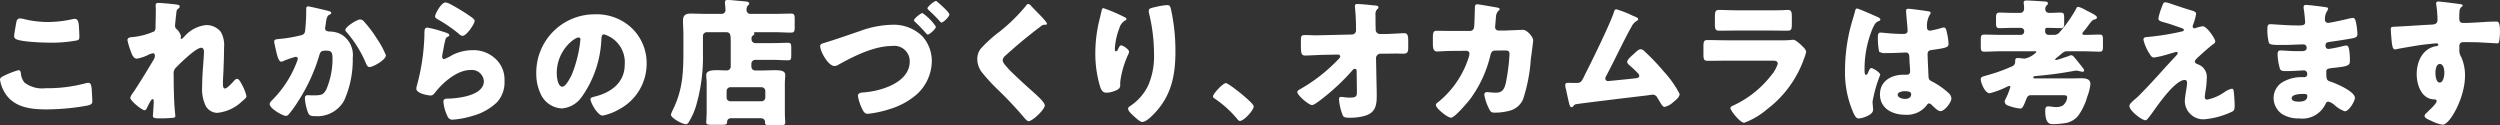
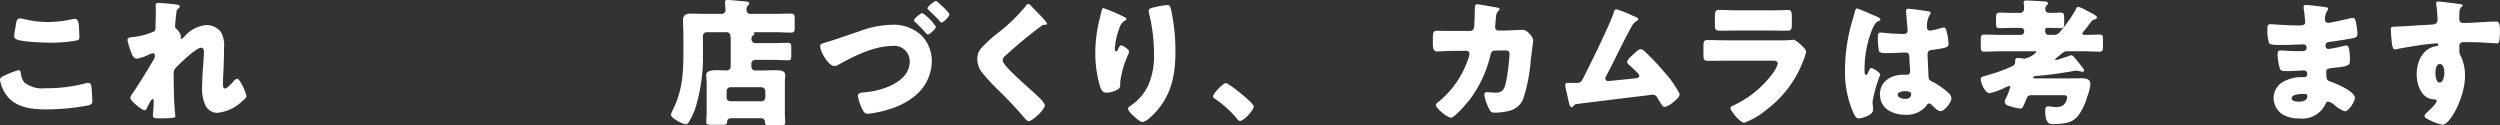
<svg xmlns="http://www.w3.org/2000/svg" width="295.142" height="14.782" viewBox="0 0 295.142 14.782">
  <rect x="0" y="0" width="295.142" height="14.782" fill="#333333" stroke="none" />
  <g id="グループ_369" data-name="グループ 369" transform="translate(-0.321 -271.55)">
    <path id="パス_197" data-name="パス 197" d="M.865,205.407a10.112,10.112,0,0,1,1.544-.584c.211,0,.26.164.293.406a1.941,1.941,0,0,0,.422,1.057,3.418,3.418,0,0,0,2.485.667,17.438,17.438,0,0,0,4.678-.569,1.452,1.452,0,0,1,.373-.067c.31,0,.375.342.408.879.015.275.065,1.1.065,1.316,0,.293-.18.39-.569.486a27.156,27.156,0,0,1-4.889.455c-1.74,0-3.623-.211-4.712-1.722a4.185,4.185,0,0,1-.73-1.785c0-.227.227-.358.632-.537m1.3-6.254c.033-.2.113-.439.455-.439a2.676,2.676,0,0,1,.6.113,12.079,12.079,0,0,0,2.679.309,13.542,13.542,0,0,0,2.908-.339,1.324,1.324,0,0,1,.26-.033c.373,0,.455.4.488.974.017.277.05.862.05,1.138,0,.373-.114.408-.506.472a16.376,16.376,0,0,1-2.94.226c-.763,0-3.542-.081-4.094-.455a.393.393,0,0,1-.163-.342c0-.163.194-1.267.26-1.624" transform="translate(0.088 75.011)" fill="#fff" />
    <path id="パス_198" data-name="パス 198" d="M17.084,197.6c.179.033.244.1.244.211s-.081.179-.164.244c-.209.163-.209.229-.259.731-.017.114-.129,1.154-.129,1.3a.487.487,0,0,0,.2.4,1.661,1.661,0,0,1,.5.831c0,.08-.033.145-.033.209,0,.1.065.113.081.113.081,0,.245-.178.373-.307a3.9,3.9,0,0,1,2.551-1.332,2.175,2.175,0,0,1,1.738.811,3.2,3.2,0,0,1,.375,1.868c0,.879-.033,1.756-.066,2.616-.017.539-.065,1.072-.065,1.592,0,.259,0,.6.259.6.229,0,.879-.715,1.057-.912a.515.515,0,0,1,.375-.226c.211,0,.47.521.552.683a5.443,5.443,0,0,1,.534,1.346c0,.18-.178.344-.534.635a4.931,4.931,0,0,1-2.926,1.349,1.6,1.6,0,0,1-1.347-.813,4.619,4.619,0,0,1-.422-2.338c0-1.577.209-3.216.209-4.08,0-.208-.065-.455-.325-.455-.616,0-2.468,1.82-2.94,2.306a.94.94,0,0,0-.309.849c0,1.329.032,3.378.178,4.677a1.145,1.145,0,0,1,.017.227c0,.161-.129.194-.291.212-.537.047-.912.063-1.446.063-.683,0-.911-.017-.911-.322,0-.036.1-1.154.1-1.69,0-.116-.015-.26-.147-.26s-.422.568-.584.894c-.032.08-.065.145-.08.178-.05.1-.131.242-.262.242-.342,0-1.7-1.136-1.7-1.478a1.884,1.884,0,0,1,.339-.6c.831-1.234,1.675-2.634,2.438-3.916a.774.774,0,0,0,.129-.42c0-.164-.032-.31-.211-.31a2.023,2.023,0,0,0-.682.244,4.949,4.949,0,0,1-1.218.391c-.342,0-.521-.325-.635-.618a9.033,9.033,0,0,1-.488-1.561c0-.259.211-.357.683-.375a8.3,8.3,0,0,0,2.5-.679.773.773,0,0,0,.131-.521v-.129c.017-.65.033-1.3.033-1.949,0-.163-.017-.311-.017-.472,0-.227.129-.275.324-.275.342,0,1.919.146,2.276.211" transform="translate(4.21 74.512)" fill="#fff" />
-     <path id="パス_199" data-name="パス 199" d="M30.194,198.195c.242.066.423.116.423.263,0,.112-.131.176-.245.227-.274.128-.342.568-.4,1.039l-.05.324c-.015.1-.033.179-.033.212a.331.331,0,0,0,.164.309.882.882,0,0,0,.388.083,3,3,0,0,1,1.366.342,2.847,2.847,0,0,1,1.349,2.777,11.783,11.783,0,0,1-1.025,5.051,3.627,3.627,0,0,1-3.427,1.82c-.47,0-.683-.047-.844-.455a6.263,6.263,0,0,1-.358-1.641c0-.211.083-.375.309-.375s.455.018.683.018c.992,0,1.2-.081,1.541-.7a9.273,9.273,0,0,0,.733-3.588c0-.765-.113-.993-.733-.993-.55,0-.7.066-.843.6a20.659,20.659,0,0,1-2.5,5.4,12.482,12.482,0,0,1-1.154,1.592.431.431,0,0,1-.275.112c-.358,0-1.917-.861-1.917-1.4,0-.164.179-.342.325-.49a12.784,12.784,0,0,0,2.908-4.546.935.935,0,0,0,.083-.293c0-.164-.1-.244-.262-.244a10.722,10.722,0,0,0-1.38.472.7.7,0,0,1-.31.1c-.275,0-.455-.616-.584-1.185-.081-.375-.244-1.025-.244-1.186,0-.242.18-.275.6-.31a16.127,16.127,0,0,0,2.5-.42c.325-.066.5-.18.552-.537a22.431,22.431,0,0,0,.129-2.339v-.244c0-.163.033-.307.229-.307.161,0,2,.437,2.306.517m4.338,1.333a14.053,14.053,0,0,1,1.267,1.639c.033.066.1.147.161.262a9.739,9.739,0,0,1,1.107,2.032c0,.519-1.5,1.38-1.935,1.38-.227,0-.34-.26-.422-.439a13.754,13.754,0,0,0-2.258-3.654c-.065-.066-.179-.179-.179-.277,0-.372,1.364-1.251,1.77-1.251a.7.7,0,0,1,.488.309" transform="translate(8.81 74.62)" fill="#fff" />
-     <path id="パス_200" data-name="パス 200" d="M39.079,200.8c.391.131.731.227.731.406,0,.1-.114.164-.194.2-.211.1-.229.179-.325.568-.114.455-.179.926-.278,1.4a2.768,2.768,0,0,0-.047.372c0,.149.08.295.227.295a5.034,5.034,0,0,0,.975-.488,5.448,5.448,0,0,1,2.42-.57,3.771,3.771,0,0,1,2.875,1.22,3.323,3.323,0,0,1,.861,2.4,3.483,3.483,0,0,1-.876,2.521,6.719,6.719,0,0,1-2.86,1.608,10.89,10.89,0,0,1-2.34.453.6.6,0,0,1-.617-.324,4.963,4.963,0,0,1-.519-1.8c0-.307.227-.357.439-.357,1.267-.015,4.338-.342,4.338-2.063a1.422,1.422,0,0,0-1.592-1.315c-1.561,0-3.251,1.479-4.16,2.649-.145.193-.275.357-.537.357s-1.687-.227-1.687-.8a1.251,1.251,0,0,1,.063-.343,25.14,25.14,0,0,0,.894-5.992c0-.6,0-.877.36-.877a12.579,12.579,0,0,1,1.85.486m.293-3.46a1.8,1.8,0,0,1,.568.212,23.034,23.034,0,0,1,2.274,1.38c.342.244.585.4.585.585,0,.358-.957,1.771-1.43,1.771a.72.72,0,0,1-.422-.229,16.47,16.47,0,0,0-2.422-1.674c-.244-.146-.4-.226-.4-.408,0-.241.714-1.639,1.251-1.639" transform="translate(13.556 74.49)" fill="#fff" />
-     <path id="パス_201" data-name="パス 201" d="M57.5,200.017a5.718,5.718,0,0,1,1.723,4.177,6.085,6.085,0,0,1-3.265,5.391,6.22,6.22,0,0,1-1.934.734c-.569,0-1.43-1.5-1.43-1.951,0-.147.147-.211.617-.324,1.886-.488,3.427-1.675,3.427-3.755a3.434,3.434,0,0,0-2.435-3.557c-.277,0-.309.291-.324.585a12.623,12.623,0,0,1-2.325,6.806,3.149,3.149,0,0,1-2.355,1.349,2.9,2.9,0,0,1-2.47-1.672,5.521,5.521,0,0,1-.534-2.437,6.882,6.882,0,0,1,6.919-7,6.022,6.022,0,0,1,4.386,1.656m-8.885,5.313c0,.393.1,1.576.665,1.576.391,0,.941-1.072,1.1-1.412a14.682,14.682,0,0,0,1.025-4.16.216.216,0,0,0-.212-.244c-.471,0-2.583,1.5-2.583,4.24" transform="translate(17.438 74.878)" fill="#fff" />
    <path id="パス_202" data-name="パス 202" d="M64.9,211.088c-.342,0-.537.146-.537.489,0,.242-.193.293-.584.293H62.588c-.486,0-.682-.033-.682-.293,0-.146.05-.795.05-1.251v-3.314c0-.424-.05-.716-.05-1.007,0-.489.522-.584,1.249-.584.393,0,.781.029,1.156.029a.462.462,0,0,0,.486-.5v-2.924c0-.78-.047-1.091-.537-1.091H61.971a.456.456,0,0,0-.455.457V203.4a20.631,20.631,0,0,1-.811,6.225,7.94,7.94,0,0,1-.877,1.948c-.081.131-.161.227-.325.227-.406,0-1.771-.73-1.771-1.136a3.169,3.169,0,0,1,.227-.552c1.2-2.423,1.251-4.532,1.251-7.15v-1.687c0-.57-.048-1.136-.048-1.707,0-.65.325-.828.909-.828s1.123.032,1.675.032h1.933a.45.45,0,0,0,.5-.468c0-.229-.065-.7-.065-.928,0-.212.163-.242.342-.242.114,0,.293.015.406.015.584.065,1.154.1,1.74.163.145.015.371.05.371.244,0,.113-.065.146-.178.258a.728.728,0,0,0-.129.521.444.444,0,0,0,.5.439h2.777c.65,0,1.3-.032,1.949-.032.423,0,.455.163.455.664v.912c0,.486-.032.667-.438.667-.65,0-1.315-.052-1.966-.052H67.723c-.033,0-.179,0-.179.1,0,.048.033.048.033.113,0,.1-.065.114-.179.2-.131.081-.147.16-.147.422a.452.452,0,0,0,.5.456h2c.6,0,1.218-.034,1.818-.034.342,0,.373.164.373.6v.846c0,.472-.032.617-.373.617-.6,0-1.218-.05-1.818-.05H67.69a.452.452,0,0,0-.455.455V205a.442.442,0,0,0,.455.453h.8c.5,0,1.007-.029,1.511-.029.73,0,1.233.065,1.233.584,0,.226-.048.519-.048,1.007v3.361c0,.6.048,1.153.048,1.236,0,.277-.194.309-.68.309H69.493c-.438,0-.65-.032-.65-.291v-.083c0-.31-.227-.456-.519-.456Zm3.525-2a.442.442,0,0,0,.455-.455v-.747a.451.451,0,0,0-.455-.455H64.766a.453.453,0,0,0-.455.455v.747a.433.433,0,0,0,.455.455Z" transform="translate(21.792 74.415)" fill="#fff" />
    <path id="パス_203" data-name="パス 203" d="M82.535,201.323a4.378,4.378,0,0,1,1.169,3.039,5.357,5.357,0,0,1-2.015,4.077,8.775,8.775,0,0,1-2.973,1.544,12.463,12.463,0,0,1-2.566.552c-.375,0-.521-.28-.665-.57a5.673,5.673,0,0,1-.506-1.541c0-.344.357-.391.6-.409,2.046-.128,5.521-1.135,5.521-3.67a1.821,1.821,0,0,0-2.046-1.821c-2.163,0-4.517,1.189-6.368,2.211a.923.923,0,0,1-.472.161c-.715,0-1.689-1.7-1.689-2.354,0-.226.211-.292.406-.355,1.43-.426,2.842-.93,4.273-1.416a11.671,11.671,0,0,1,3.785-.748,4.835,4.835,0,0,1,3.542,1.3m1.656-1.072c0,.274-.763.924-.941.924a.257.257,0,0,1-.18-.1,17.42,17.42,0,0,0-1.3-1.351c-.116-.1-.164-.16-.164-.226,0-.226.829-.861.992-.861a6.018,6.018,0,0,1,1.591,1.609m.212-2.891c.244.193,1.38,1.2,1.38,1.445,0,.292-.73.96-.926.96-.065,0-.113-.05-.244-.2-.455-.5-.781-.811-1.267-1.269-.113-.1-.146-.145-.146-.211,0-.211.813-.86.99-.86.05,0,.1.03.212.13" transform="translate(26.623 74.451)" fill="#fff" />
    <path id="パス_204" data-name="パス 204" d="M90.272,197.623c.277.291.552.584.829.86l.179.18c.325.34.942.973.942,1.154,0,.1-.1.112-.293.112a.6.6,0,0,0-.406.164c-.7.521-1.349,1.04-2.03,1.59q-1.12.928-2.193,1.9a.8.8,0,0,0-.309.536c0,.275.39.7.665.992a1.748,1.748,0,0,0,.146.163c.911.909,1.869,1.769,2.829,2.631.519.455,1.331,1.2,1.331,1.544,0,.5-1.462,1.865-1.916,1.865-.1,0-.293-.145-.5-.4a45.907,45.907,0,0,0-3.183-3.379,20.493,20.493,0,0,1-1.8-1.966,2.52,2.52,0,0,1-.568-1.561,2.027,2.027,0,0,1,.373-1.216,15.358,15.358,0,0,1,2.256-2.048,20.342,20.342,0,0,0,3.088-3.021c.081-.116.161-.244.292-.244a.415.415,0,0,1,.276.146" transform="translate(31.703 74.544)" fill="#fff" />
    <path id="パス_205" data-name="パス 205" d="M97.469,198.953c.229.1.309.16.309.275,0,.1-.05.113-.129.146a1.515,1.515,0,0,0-.714.959,7.707,7.707,0,0,0-.522,2.42c0,.1,0,.275.147.275.1,0,.163-.081.26-.309.081-.178.178-.391.355-.391s.912.472.912.733a.854.854,0,0,1-.066.277,10.993,10.993,0,0,0-.974,3.314v.406c0,.372-.342.534-.65.647a2.849,2.849,0,0,1-.959.211c-.5,0-.65-.372-.781-.762a13.658,13.658,0,0,1-.55-3.883A16.594,16.594,0,0,1,94.5,199.7c.1-.423.211-.861.309-1.3.066-.274.1-.47.244-.47a18.2,18.2,0,0,1,2.42,1.025m3.867-1.189a8.291,8.291,0,0,1,1.234-.193c.31,0,.375.113.471.519a22.868,22.868,0,0,1,.519,4.953c0,2.795-.47,5.2-2.468,7.3-.309.324-.99,1.022-1.445,1.022-.262,0-.731-.439-.926-.617-.408-.375-.748-.68-.748-.96,0-.1.063-.178.277-.322a6.056,6.056,0,0,0,2.1-2.422,8.626,8.626,0,0,0,.682-3.722,20.356,20.356,0,0,0-.6-4.839,1.225,1.225,0,0,1-.017-.244c0-.26.211-.324.926-.472" transform="translate(35.524 74.579)" fill="#fff" />
    <path id="パス_206" data-name="パス 206" d="M109,207c0,.472-1.169,1.722-1.624,1.722-.163,0-.277-.161-.357-.274a12.868,12.868,0,0,0-2.664-2.389.287.287,0,0,1-.163-.229c0-.31,1.169-1.574,1.526-1.574.324,0,3.281,2.34,3.281,2.744" transform="translate(39.331 77.104)" fill="#fff" />
-     <path id="パス_207" data-name="パス 207" d="M117.841,201.082a.483.483,0,0,0,.506-.486v-.262a23.925,23.925,0,0,0-.116-2.4c0-.083-.015-.149-.015-.212,0-.2.131-.242.292-.242.358,0,1.412.1,1.787.146a.935.935,0,0,0,.2.014c.309.033.5.05.5.229a.32.32,0,0,1-.146.229.833.833,0,0,0-.2.665c0,.536,0,1.055.018,1.574v.2a.514.514,0,0,0,.5.486h.552c.568,0,2.062-.1,2.274-.1.388,0,.518.164.518.879v.829c0,.568-.129.714-.6.714-.244,0-.5-.017-.748-.017-.47,0-.924.017-1.38.017h-.552a.535.535,0,0,0-.521.522l.065,3.263c.018.423.018.846.018,1.267,0,1.153-.229,1.949-1.431,2.291a6.1,6.1,0,0,1-1.719.214h-.116c-.324,0-.634-.019-.745-.278a6.2,6.2,0,0,1-.439-1.883c0-.163.032-.295.226-.295a3.18,3.18,0,0,1,.358.033,4.345,4.345,0,0,0,.665.05c.829,0,.861-.163.861-.764l-.032-2.4a.21.21,0,0,0-.211-.229.333.333,0,0,0-.277.164,25.742,25.742,0,0,1-3.688,3.445c-.229.176-.844.664-1.09.664-.39,0-1.738-1.154-1.738-1.543,0-.146.229-.277.375-.357a19.3,19.3,0,0,0,4.24-3.266c.114-.114.456-.438.456-.569a.246.246,0,0,0-.244-.227l-1.755.032c-.552.018-1.868.083-2.112.083-.423,0-.537-.147-.537-1.136v-.6c0-.569.05-.683.5-.683.422,0,.844.032,1.267.032.277,0,.554-.015.829-.015Z" transform="translate(42.06 74.544)" fill="#fff" />
    <path id="パス_208" data-name="パス 208" d="M127.4,200.652a.486.486,0,0,0,.506-.439c.047-.292.08-1.949.1-2.355,0-.2.05-.357.276-.357.116,0,2.194.357,2.406.4.065.019.242.083.242.164,0,.065-.048.113-.113.178a1.014,1.014,0,0,0-.326.733c-.015.146-.1,1.1-.1,1.186a.39.39,0,0,0,.422.439h.8c.5-.018,2.014-.083,2.046-.083.521,0,1.22.86,1.22,1.234,0,.193-.229,1.915-.278,2.241a19.167,19.167,0,0,1-.909,4.711,2.359,2.359,0,0,1-1.478,1.333,6.719,6.719,0,0,1-1.883.26c-.39,0-.472-.1-.635-.406a5.956,5.956,0,0,1-.585-1.69.292.292,0,0,1,.326-.324c.2,0,.65.063,1.039.063.781,0,1.007-.438,1.171-1.138a22.39,22.39,0,0,0,.438-3.412c0-.339-.1-.438-.6-.438l-1.12.017c-.325,0-.455.229-.522.5a14.2,14.2,0,0,1-2.369,5.182c-.31.406-1.853,2.243-2.291,2.243-.406,0-1.787-1.1-1.787-1.495,0-.163.145-.26.406-.456a11.154,11.154,0,0,0,3.507-5.3,2.009,2.009,0,0,0,.05-.291.349.349,0,0,0-.358-.357l-1.77.014c-.455,0-1.446.065-1.705.065-.358,0-.486-.293-.486-.861v-.78c0-.632.08-.8.453-.8.455,0,.909.015,1.365.015h.34Z" transform="translate(46.442 74.552)" fill="#fff" />
    <path id="パス_209" data-name="パス 209" d="M142.347,198.685c.051.015.1.047.149.063.244.1.5.194.5.357,0,.1-.131.164-.212.212a1.658,1.658,0,0,0-.617.747c-.032.048-.066.113-.1.163-1.008,1.853-1.884,3.752-2.876,5.62a.484.484,0,0,0-.08.262.3.3,0,0,0,.306.292c.083,0,.262-.017.391-.033.894-.081,1.8-.179,2.715-.274.324-.036.6-.068.6-.311a.661.661,0,0,0-.229-.372c-.324-.342-.682-.65-1.022-.959a.44.44,0,0,1-.179-.309c0-.277.537-.731.748-.912.309-.292.6-.583.843-.583a.65.65,0,0,1,.439.226,27.165,27.165,0,0,1,2.322,2.438,11.818,11.818,0,0,1,1.838,2.616c0,.375-.472.747-.748.957a2.207,2.207,0,0,1-1.023.57c-.212,0-.375-.278-.682-.8-.066-.1-.131-.211-.2-.326a.606.606,0,0,0-.5-.324c-.047,0-.65.08-.747.1-1.023.114-7.732.924-8.286,1.023a.464.464,0,0,0-.358.229c-.065.063-.113.129-.211.129-.2,0-.259-.31-.34-.65-.129-.535-.227-1.072-.358-1.591a1.787,1.787,0,0,1-.047-.406c0-.227.211-.227.371-.227.179,0,.36.015.537.015h.31c.632,0,.665-.065,1.136-1.04.1-.211.227-.456.375-.747.65-1.282,2.631-5.361,3.006-6.549.048-.178.1-.357.306-.357a12.129,12.129,0,0,1,1.917.749" transform="translate(50.729 74.717)" fill="#fff" />
    <path id="パス_210" data-name="パス 210" d="M155.394,201.572a10.339,10.339,0,0,0,1.07-.03,2.662,2.662,0,0,1,.375-.033c.259,0,.8.5,1.022.714.2.2.489.471.489.733a6.192,6.192,0,0,1-.26.811,12.834,12.834,0,0,1-4.354,5.945,8.739,8.739,0,0,1-2.7,1.594c-.488,0-1.625-1.431-1.625-1.74,0-.145.211-.244.325-.292a12.1,12.1,0,0,0,4.548-3.639,3.776,3.776,0,0,0,.715-1.3c0-.325-.324-.358-.518-.358h-5.542c-.73,0-1.446.018-2.16.018-.489,0-.554-.149-.554-.781v-.927c0-.65.1-.745.519-.745.748,0,1.5.03,2.244.03Zm-1.382-3.54c.5,0,1.025,0,1.544-.018.211,0,.422-.029.632-.029.406,0,.472.226.472.81v.763c0,.668-.017.879-.521.879-.715,0-1.431-.017-2.128-.017h-3.787c-.7,0-1.411.017-2.127.017-.489,0-.519-.211-.519-.829v-.893c0-.537.1-.73.47-.73.486,0,1.38.047,2.176.047Z" transform="translate(55.199 74.736)" fill="#fff" />
    <path id="パス_211" data-name="パス 211" d="M159.124,199.638c.145-.522.291-.926.42-1.464.033-.145.081-.309.244-.309s2.065.847,2.357.975.39.229.39.322-.066.134-.147.164c-.422.163-.534.406-.745.831a12.428,12.428,0,0,0-.977,4.856c0,.342,0,.682.163.682.131,0,.179-.112.229-.211.163-.388.262-.585.406-.585.227,0,1.055.537,1.055.782a15.872,15.872,0,0,0-.909,3.183c0,.178.033.455.047.65a1.559,1.559,0,0,1,.019.291c0,.439-.506.682-.862.829a2.868,2.868,0,0,1-.829.211c-.293,0-.439-.259-.616-.617a11.935,11.935,0,0,1-1.007-5.215,20.583,20.583,0,0,1,.763-5.375m9.127-1.431c.081.015.212.048.212.163a.544.544,0,0,1-.131.291,2.573,2.573,0,0,0-.291,1.43.344.344,0,0,0,.358.391,10.287,10.287,0,0,0,1.2-.277,2.576,2.576,0,0,1,.422-.1c.244,0,.309.324.357.57a6.753,6.753,0,0,1,.2,1.347c0,.4-.149.486-1.933.731-.358.047-.539.129-.539.534,0,.214.1,2.42.114,2.648.032.39.18.423.585.634a9.307,9.307,0,0,1,1.738,1.234.982.982,0,0,1,.376.683c0,.456-.8,1.495-1.287,1.495-.244,0-.488-.212-.828-.536-.063-.063-.128-.116-.193-.179a.5.5,0,0,0-.326-.194c-.146,0-.194.081-.31.258a2.966,2.966,0,0,1-2.533,1.076c-1.478,0-2.956-.733-2.956-2.405,0-1.592,1.364-2.322,2.794-2.322h.373a.357.357,0,0,0,.39-.408c0-.375-.08-1.138-.08-1.4,0-.552-.066-.81-.423-.81-.292,0-1.413.065-2.1.065H163.2a1.281,1.281,0,0,1-.814-.164,8.044,8.044,0,0,1-.145-1.818c0-.212.05-.438.307-.438.1,0,.6.047.749.062.665.066,1.329.1,1.981.1.26,0,.471-.1.471-.39,0-.342-.18-1.951-.18-2.307,0-.2.067-.275.263-.275.34,0,2.014.242,2.417.309m-3.67,9.843c0,.326.519.488.861.488.373,0,.731-.131.731-.568,0-.324-.506-.34-.749-.34s-.843.063-.843.42" transform="translate(59.778 74.69)" fill="#fff" />
    <path id="パス_212" data-name="パス 212" d="M176.524,206.1c-.1,0-.326,0-.326.146,0,.1.069.131.2.131h3.931c.5,0,1.007-.017,1.511-.017s1.1.05,1.1.682a5.825,5.825,0,0,1-.375,1.495,7.062,7.062,0,0,1-1.072,2.244,2.486,2.486,0,0,1-1.3.828,9.124,9.124,0,0,1-1.687.161c-.344,0-.9-.017-.9-1.574,0-.36.083-.521.358-.521s.539.081.9.081a1.644,1.644,0,0,0,.795-.164,1.4,1.4,0,0,0,.536-.959c0-.244-.161-.275-.453-.275h-3.851c-.34,0-.438.247-.536.5-.391.974-.456,1.072-.73,1.072a5.816,5.816,0,0,1-1.43-.357.5.5,0,0,1-.375-.455.6.6,0,0,1,.081-.276,7.336,7.336,0,0,0,.585-1.478c0-.066-.015-.1-.081-.1a1.329,1.329,0,0,0-.424.147,9.606,9.606,0,0,1-1.933.715c-.568,0-1.054-1.236-1.054-1.658,0-.26.193-.307.616-.42.081-.034.179-.051.277-.083a19.991,19.991,0,0,0,2.86-1.04.573.573,0,0,0,.291-.357,1.3,1.3,0,0,0,.017-.244c.018-.213.018-.358.309-.358.129,0,.406.033.536.05a2.347,2.347,0,0,0,.31.014,2.646,2.646,0,0,0,1.349-.762c0-.081-.131-.1-.179-.1h-3.931c-.682,0-1.365.05-2.062.05-.358,0-.39-.178-.39-.665v-.715c0-.472.032-.635.4-.635.683,0,1.366.033,2.048.033h2.291a.4.4,0,0,0,.388-.39V200.8a.4.4,0,0,0-.388-.391h-1.008c-.5,0-1.021.033-1.525.033-.36,0-.408-.193-.408-.569v-.714c0-.39.081-.554.408-.554.5,0,1.021.034,1.525.034h.927c.229,0,.455-.147.455-.539,0-.146-.015-.372-.033-.536a.363.363,0,0,1-.018-.146c0-.211.167-.242.342-.242.393,0,1.609.081,2.065.113.164.015.456-.015.456.244,0,.113-.083.164-.18.258a.593.593,0,0,0-.131.393c0,.324.214.456.506.456.439,0,.86-.034,1.3-.034.39,0,.423.164.423.6v.614c0,.406-.033.619-.39.619-.519,0-1.023-.033-1.543-.033h-.146a.2.2,0,0,0-.164.2v.242a.4.4,0,0,0,.393.39h.714a.85.85,0,0,0,.649-.375,15.347,15.347,0,0,0,1.886-2.679c.047-.113.1-.258.259-.258a2.966,2.966,0,0,1,.8.339c.1.047.178.1.242.129s.146.065.229.113c.406.2.942.472.942.665,0,.149-.146.212-.276.245-.26.048-.376.211-.667.6-.129.178-.293.4-.522.682-.08.08-.258.291-.258.39,0,.129.1.146.406.146.534,0,1.072-.033,1.624-.033.375,0,.4.163.4.635v.715c0,.488-.03.665-.387.665-.7,0-1.382-.05-2.081-.05h-1.722c-.342,0-.456.083-.813.391-.112.1-.259.211-.439.357-.047.048-.194.146-.194.226,0,.05.032.067.083.067.145,0,1.251-.391,1.478-.456a.911.911,0,0,1,.309-.113c.211,0,.342.178.813.763.129.163.274.342.455.569.081.113.275.324.275.453a.153.153,0,0,1-.161.163,2.992,2.992,0,0,1-.537-.1.693.693,0,0,0-.2-.032,3.178,3.178,0,0,0-.373.047,44.3,44.3,0,0,1-4.4.585" transform="translate(64.17 74.432)" fill="#fff" />
-     <path id="パス_213" data-name="パス 213" d="M191.407,200.162c.472,0,1.464,1.479,1.464,1.773,0,.193-.164.292-.311.388-.421.31-1.3,1.106-1.705,1.479-.244.227-.388.39-.388.5,0,.194.113.258.373.358a1.575,1.575,0,0,1,1.023,1.69,8.346,8.346,0,0,1-.114,1.265c-.032.2-.113.7-.113.876,0,.2.066.328.277.328a5.138,5.138,0,0,0,1.931-.814.86.86,0,0,0,.129-.081,2.237,2.237,0,0,1,.864-.39c.161,0,.193.163.211.293.047.307.113,1.316.113,1.624,0,.57-.066.667-.324.8a9.526,9.526,0,0,1-3.3.894,2.187,2.187,0,0,1-2.259-2.08c0-.731.262-1.657.262-2.241,0-.164-.066-.325-.262-.325-1.282,0-3.624,3.623-4.061,4.175-.275.357-.439.583-.584.583-.439,0-1.9-1.135-1.9-1.687,0-.179.2-.423.831-.942.4-.34,2-2.047,2.729-2.858.634-.715,1.284-1.413,1.935-2.113.08-.081.209-.211.209-.325a.149.149,0,0,0-.163-.146c-.065,0-.974.277-1.138.325a10.7,10.7,0,0,1-1.495.34c-.161,0-.291-.063-.453-.325a5.441,5.441,0,0,1-.795-1.77c0-.244.16-.31.4-.324a29.32,29.32,0,0,0,4.11-.652c.145-.032.259-.065.259-.178s-.081-.163-.227-.211c-.617-.214-1.2-.438-1.836-.618-.652-.178-.942-.242-.942-.536a6.442,6.442,0,0,1,.343-1.186c.242-.665.274-.715.47-.715a1.673,1.673,0,0,1,.552.131c.73.244,1.477.5,2.226.73.6.179.86.244.86.5a6.174,6.174,0,0,1-.357,1.282.581.581,0,0,0-.048.214.213.213,0,0,0,.211.209.363.363,0,0,0,.147-.033,4.239,4.239,0,0,1,.843-.211" transform="translate(68.977 74.49)" fill="#fff" />
    <path id="パス_214" data-name="パス 214" d="M201.5,197.836c.083.015.229.032.229.163a.572.572,0,0,1-.116.277,1.74,1.74,0,0,0-.259,1.022.355.355,0,0,0,.357.375c.291,0,1.868-.357,2.289-.456a3.919,3.919,0,0,1,.667-.129c.227,0,.31.325.343.5a8.161,8.161,0,0,1,.178,1.38c0,.388-.2.455-.715.552-.811.146-1.657.275-2.486.39-.388.05-.568.1-.568.439,0,.229.113.406.357.406a14.659,14.659,0,0,0,1.722-.342,1.88,1.88,0,0,1,.408-.065c.128,0,.211.129.276.34a6.823,6.823,0,0,1,.113,1.559c0,.519-.5.585-2,.747-.65.065-.781.147-.781.439,0,.893.017,1.025.519,1.187.683.226,2.86,1.153,2.86,1.916,0,.357-.683,1.576-1.2,1.576a3.545,3.545,0,0,1-1.222-.748,1.8,1.8,0,0,0-.715-.39c-.226,0-.291.179-.372.357a3.033,3.033,0,0,1-3.087,1.624,3.656,3.656,0,0,1-1.982-.5,2.33,2.33,0,0,1-1.023-1.917,2.232,2.232,0,0,1,.927-1.788,4.419,4.419,0,0,1,2.518-.667h.178a.32.32,0,0,0,.343-.357.387.387,0,0,0-.376-.439c-.291,0-1.3.081-2.013.081-.617,0-.781-.015-.879-.455a6.551,6.551,0,0,1-.227-1.511c0-.242.033-.47.325-.47.471,0,1.169.081,1.951.081h.437c.406,0,.716-.032.716-.39a.371.371,0,0,0-.39-.406c-.551,0-1.544.065-2.306.065h-.488c-.652,0-1.171-.017-1.267-.244a5.847,5.847,0,0,1-.18-1.707c0-.225.018-.5.328-.5s2.013.147,3.086.147h.357c.388,0,.683-.033.683-.375,0-.145-.081-1.055-.132-1.349a2.215,2.215,0,0,1-.047-.455c0-.2.113-.242.309-.242.309,0,1.948.209,2.355.276m-4.077,10.737c0,.39.6.406.876.406.439,0,.974-.113.974-.664,0-.229-.194-.247-.5-.247s-1.347.033-1.347.5" transform="translate(73.443 74.575)" fill="#fff" />
    <path id="パス_215" data-name="パス 215" d="M213.248,197.556c.131.018.375.065.375.179,0,.05-.05.1-.114.145a.682.682,0,0,0-.26.489c-.015.164-.033.5-.033.747,0,.424.018.682.5.682,1.284,0,2.566-.163,3.849-.163.247,0,.457.018.457,1.156a6.735,6.735,0,0,1-.1,1.216c-.05.131-.1.2-.244.2-.08,0-1.835-.114-2.339-.129-.537-.015-1.09-.015-1.639-.015a.432.432,0,0,0-.472.486v.39a1.436,1.436,0,0,0,.229.894,5.362,5.362,0,0,1,.438,2.194c0,2.613-1.8,5.781-2.632,5.781a4.473,4.473,0,0,1-1.316-.439c-.455-.193-.829-.373-.829-.6,0-.145.211-.34.342-.455.309-.293,1.088-1.023,1.088-1.284,0-.178-.146-.211-.292-.211-1.5-.033-2.065-1.72-2.065-2.974,0-1.445.667-3.006,2.244-3.3.113-.017.307-.033.307-.18,0-.081-.065-.161-.211-.161-.178,0-1.365.131-1.623.161-.393.051-2.667.424-2.991.506a2.122,2.122,0,0,1-.292.047c-.262,0-.344-.372-.422-1.347-.051-.536-.067-.911-.067-1.04,0-.244.083-.275.471-.292,1.479-.065,2.944-.178,4.241-.242.422-.015.8-.051.8-.585a12.843,12.843,0,0,0-.146-1.773.4.4,0,0,1-.018-.128.22.22,0,0,1,.244-.244c.293,0,2.146.244,2.518.292m-2.842,8.14c0,.291.065,1.136.5,1.136s.552-.81.552-1.136c0-.342-.066-1.057-.537-1.057-.439,0-.519.73-.519,1.057" transform="translate(77.437 74.463)" fill="#fff" />
  </g>
</svg>